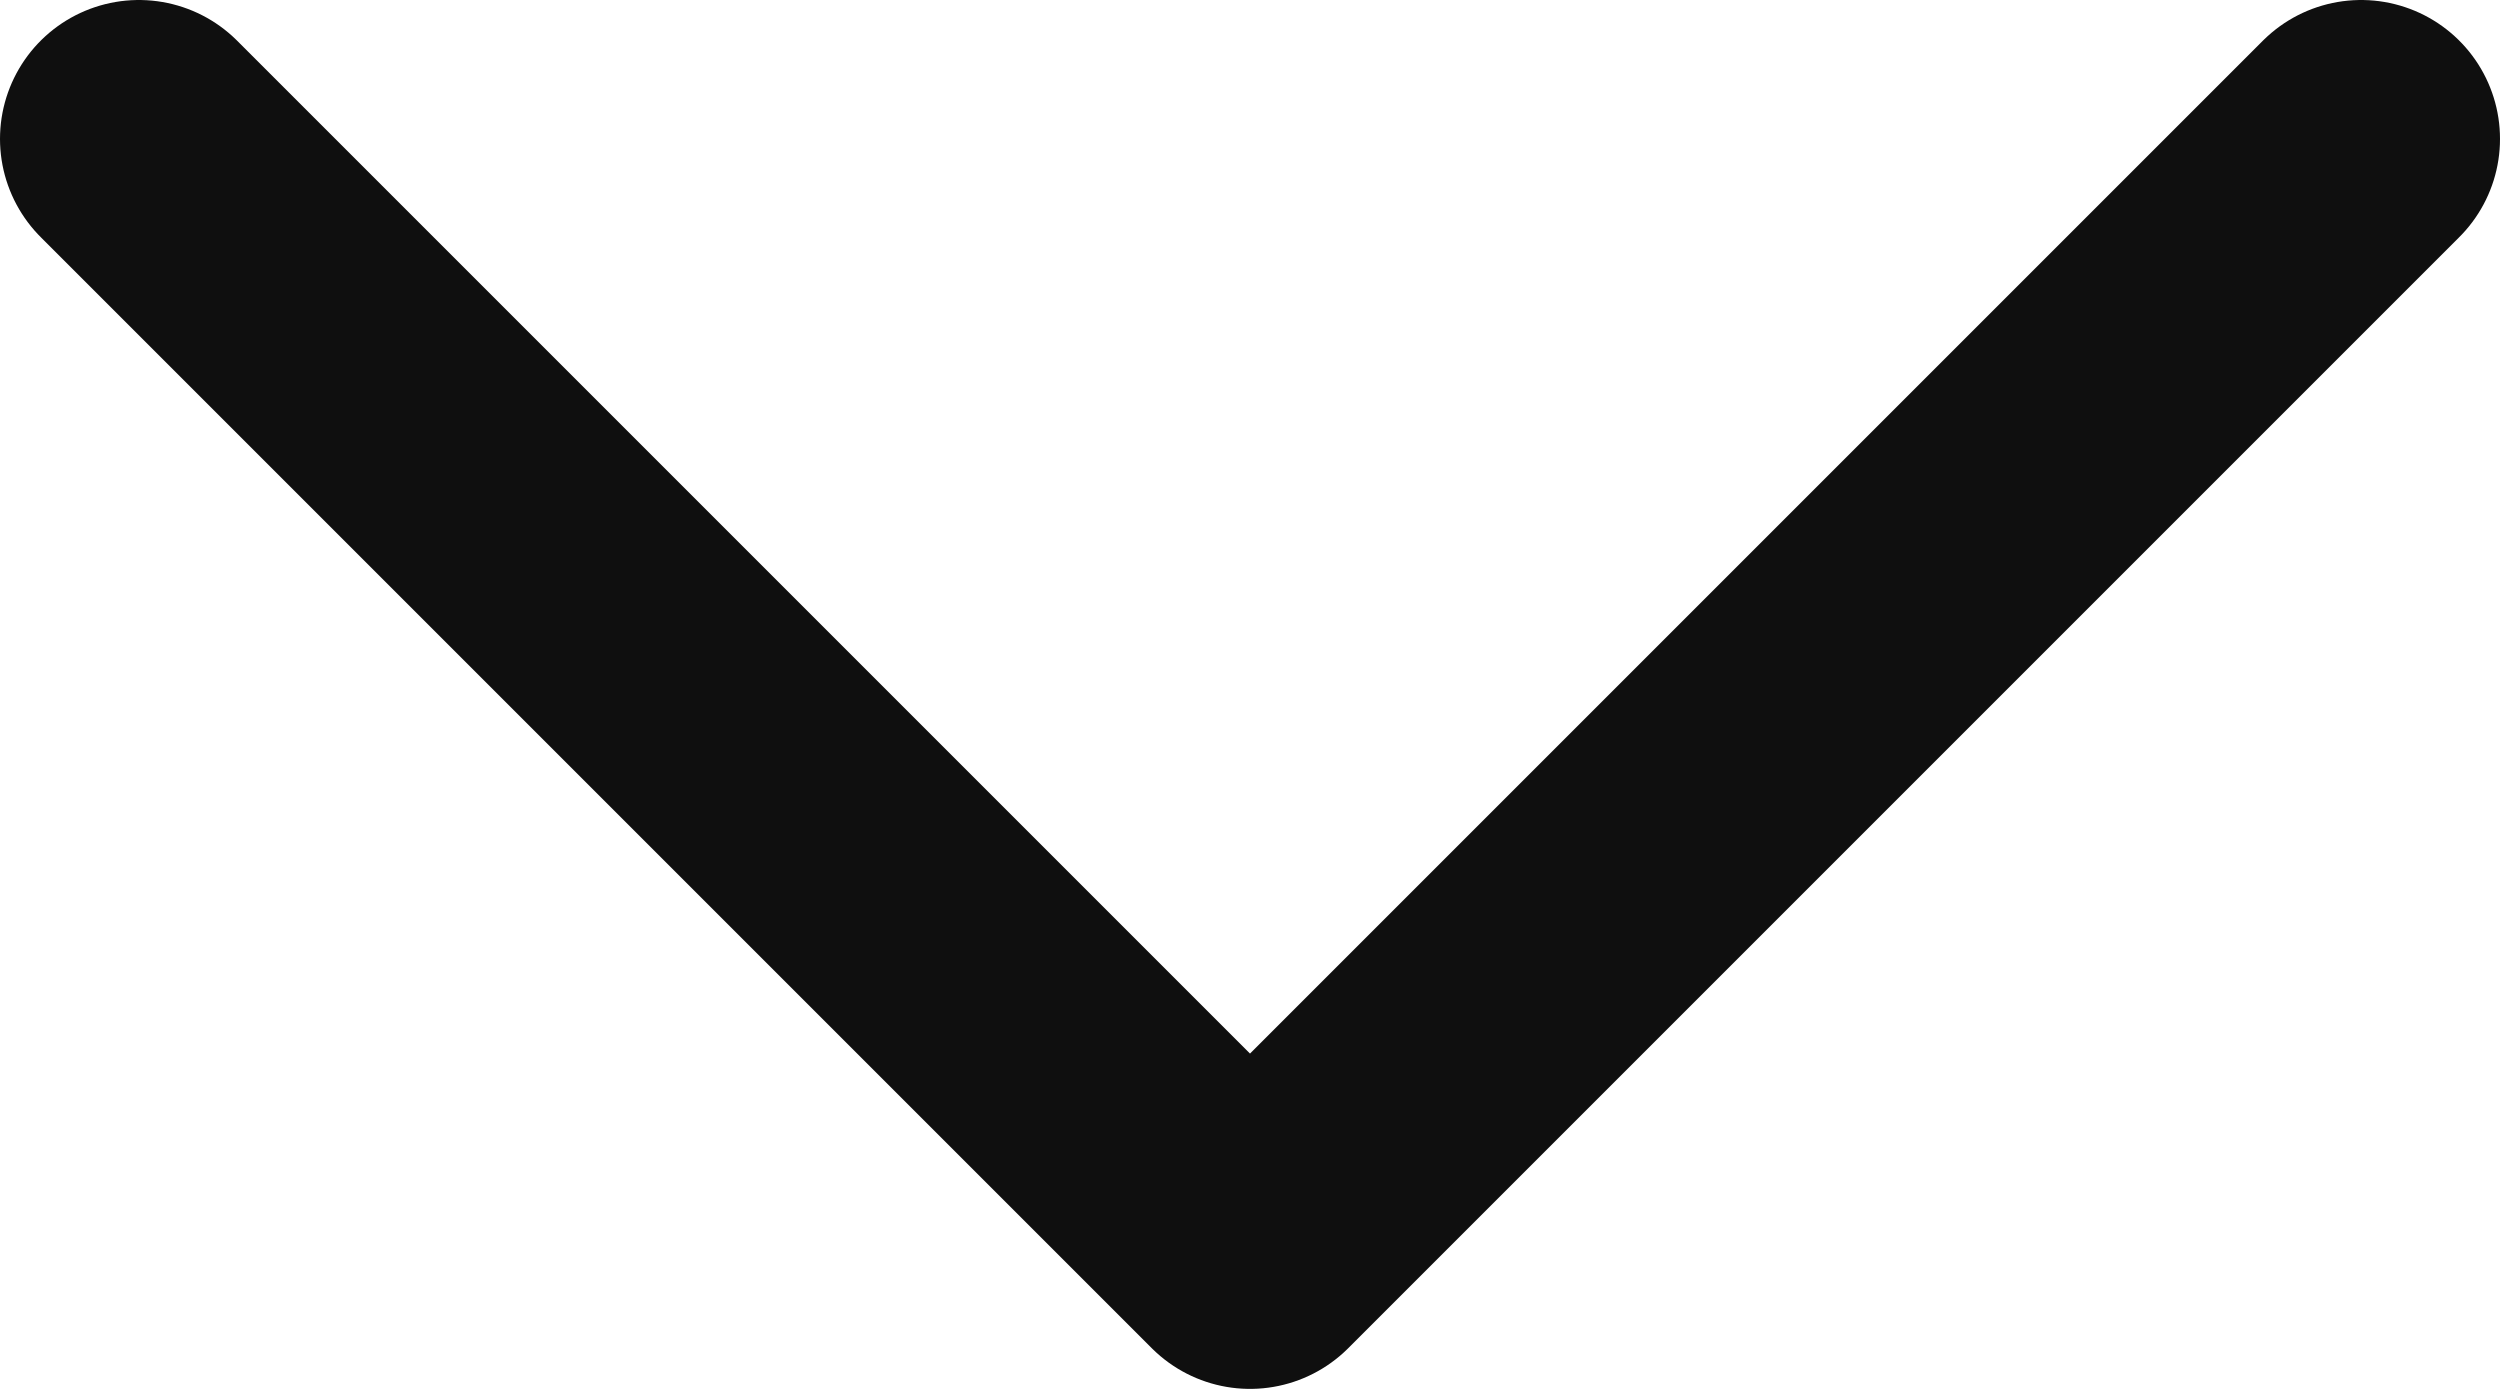
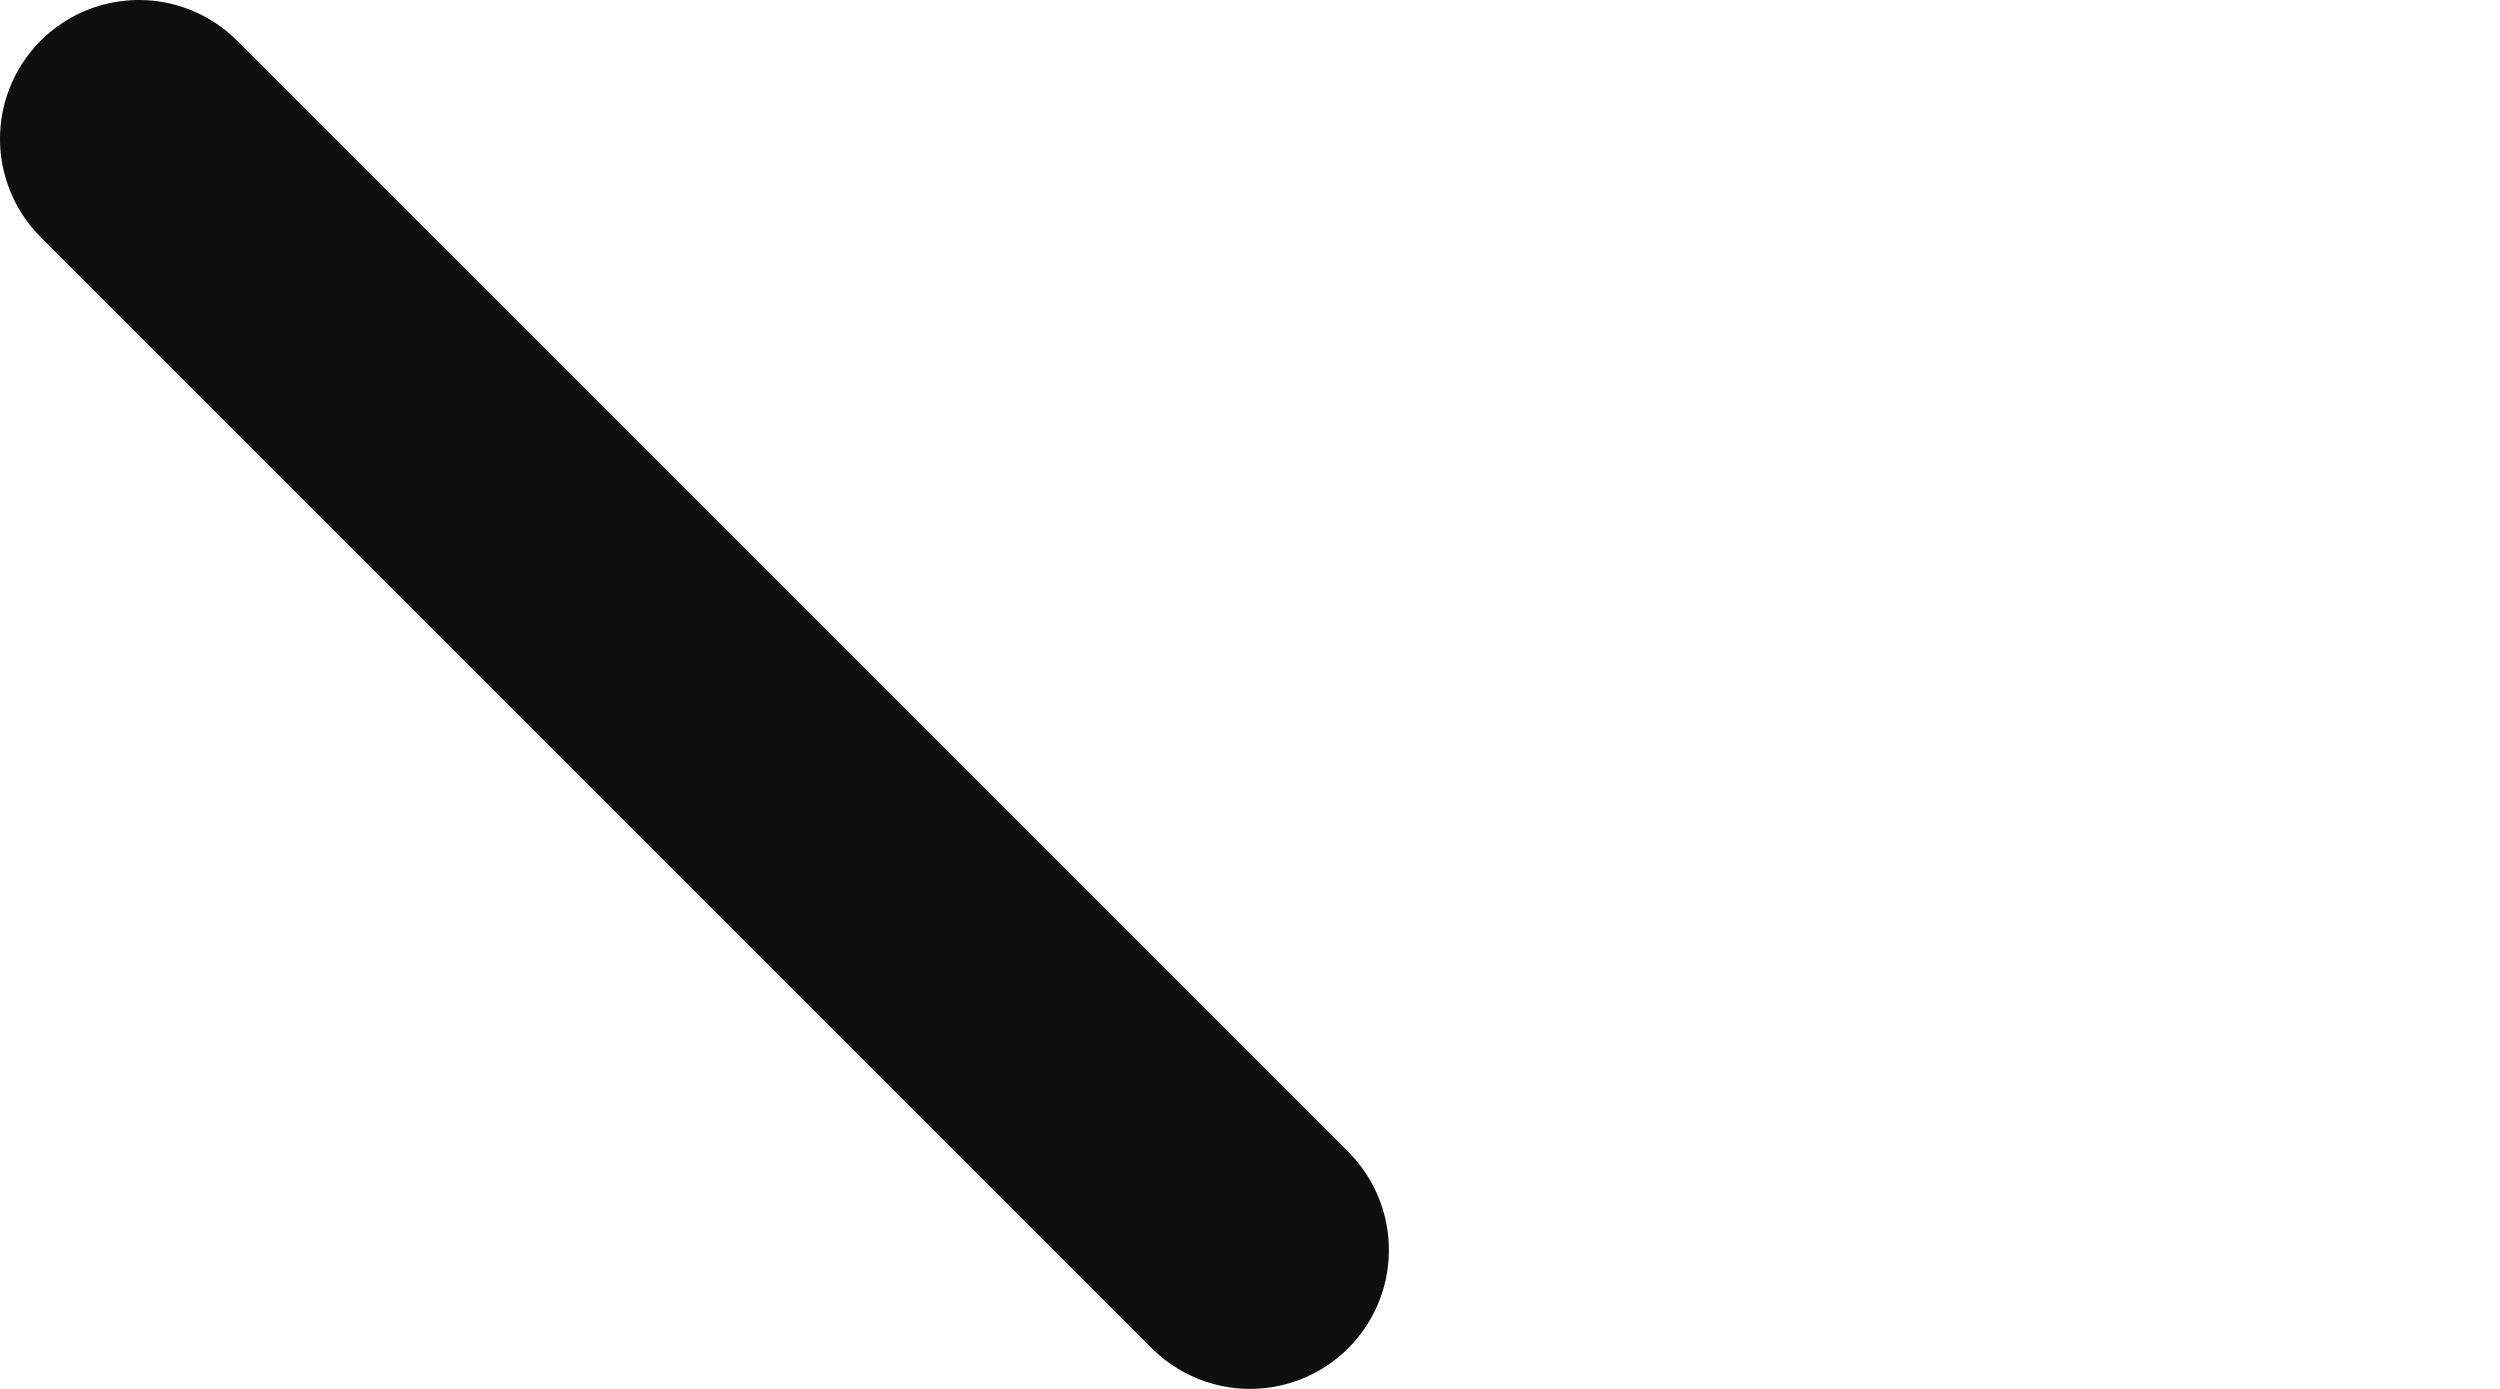
<svg xmlns="http://www.w3.org/2000/svg" width="18" height="10" viewBox="0 0 18 10" fill="none">
-   <path d="M1 1L9 9L17 1" stroke="#0F0F0F" stroke-width="2" stroke-linecap="round" stroke-linejoin="round" />
+   <path d="M1 1L9 9" stroke="#0F0F0F" stroke-width="2" stroke-linecap="round" stroke-linejoin="round" />
</svg>